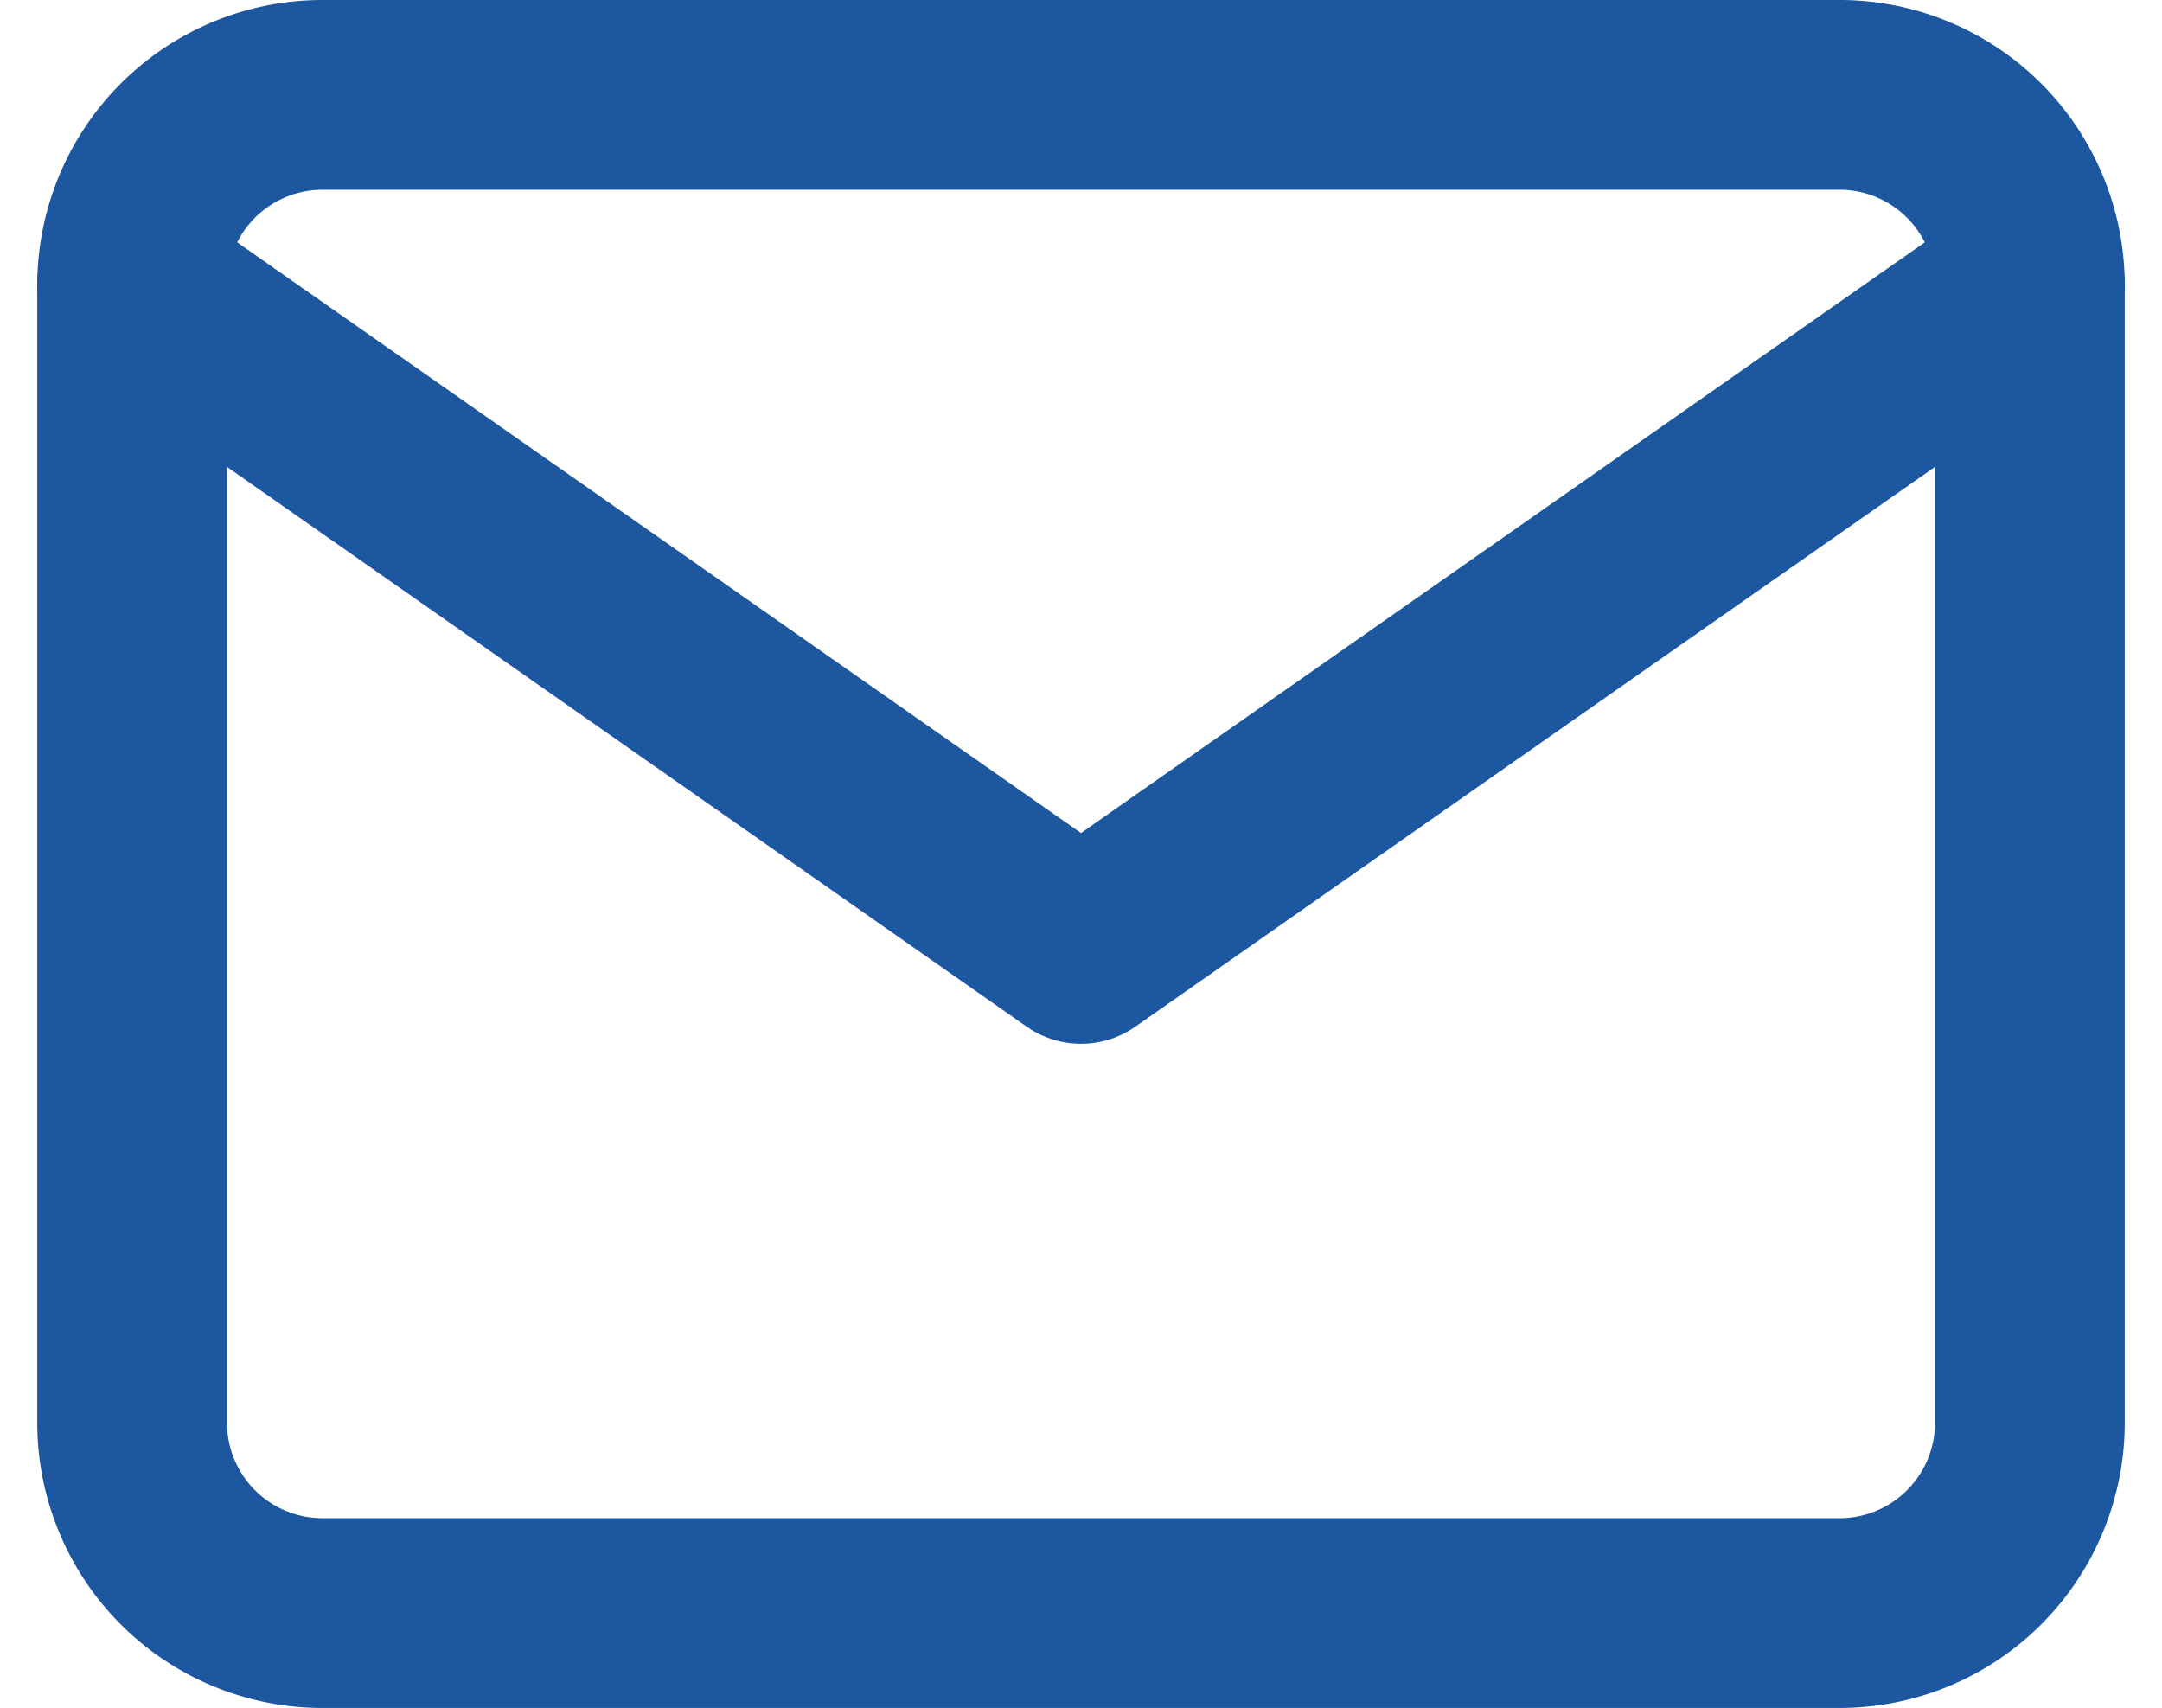
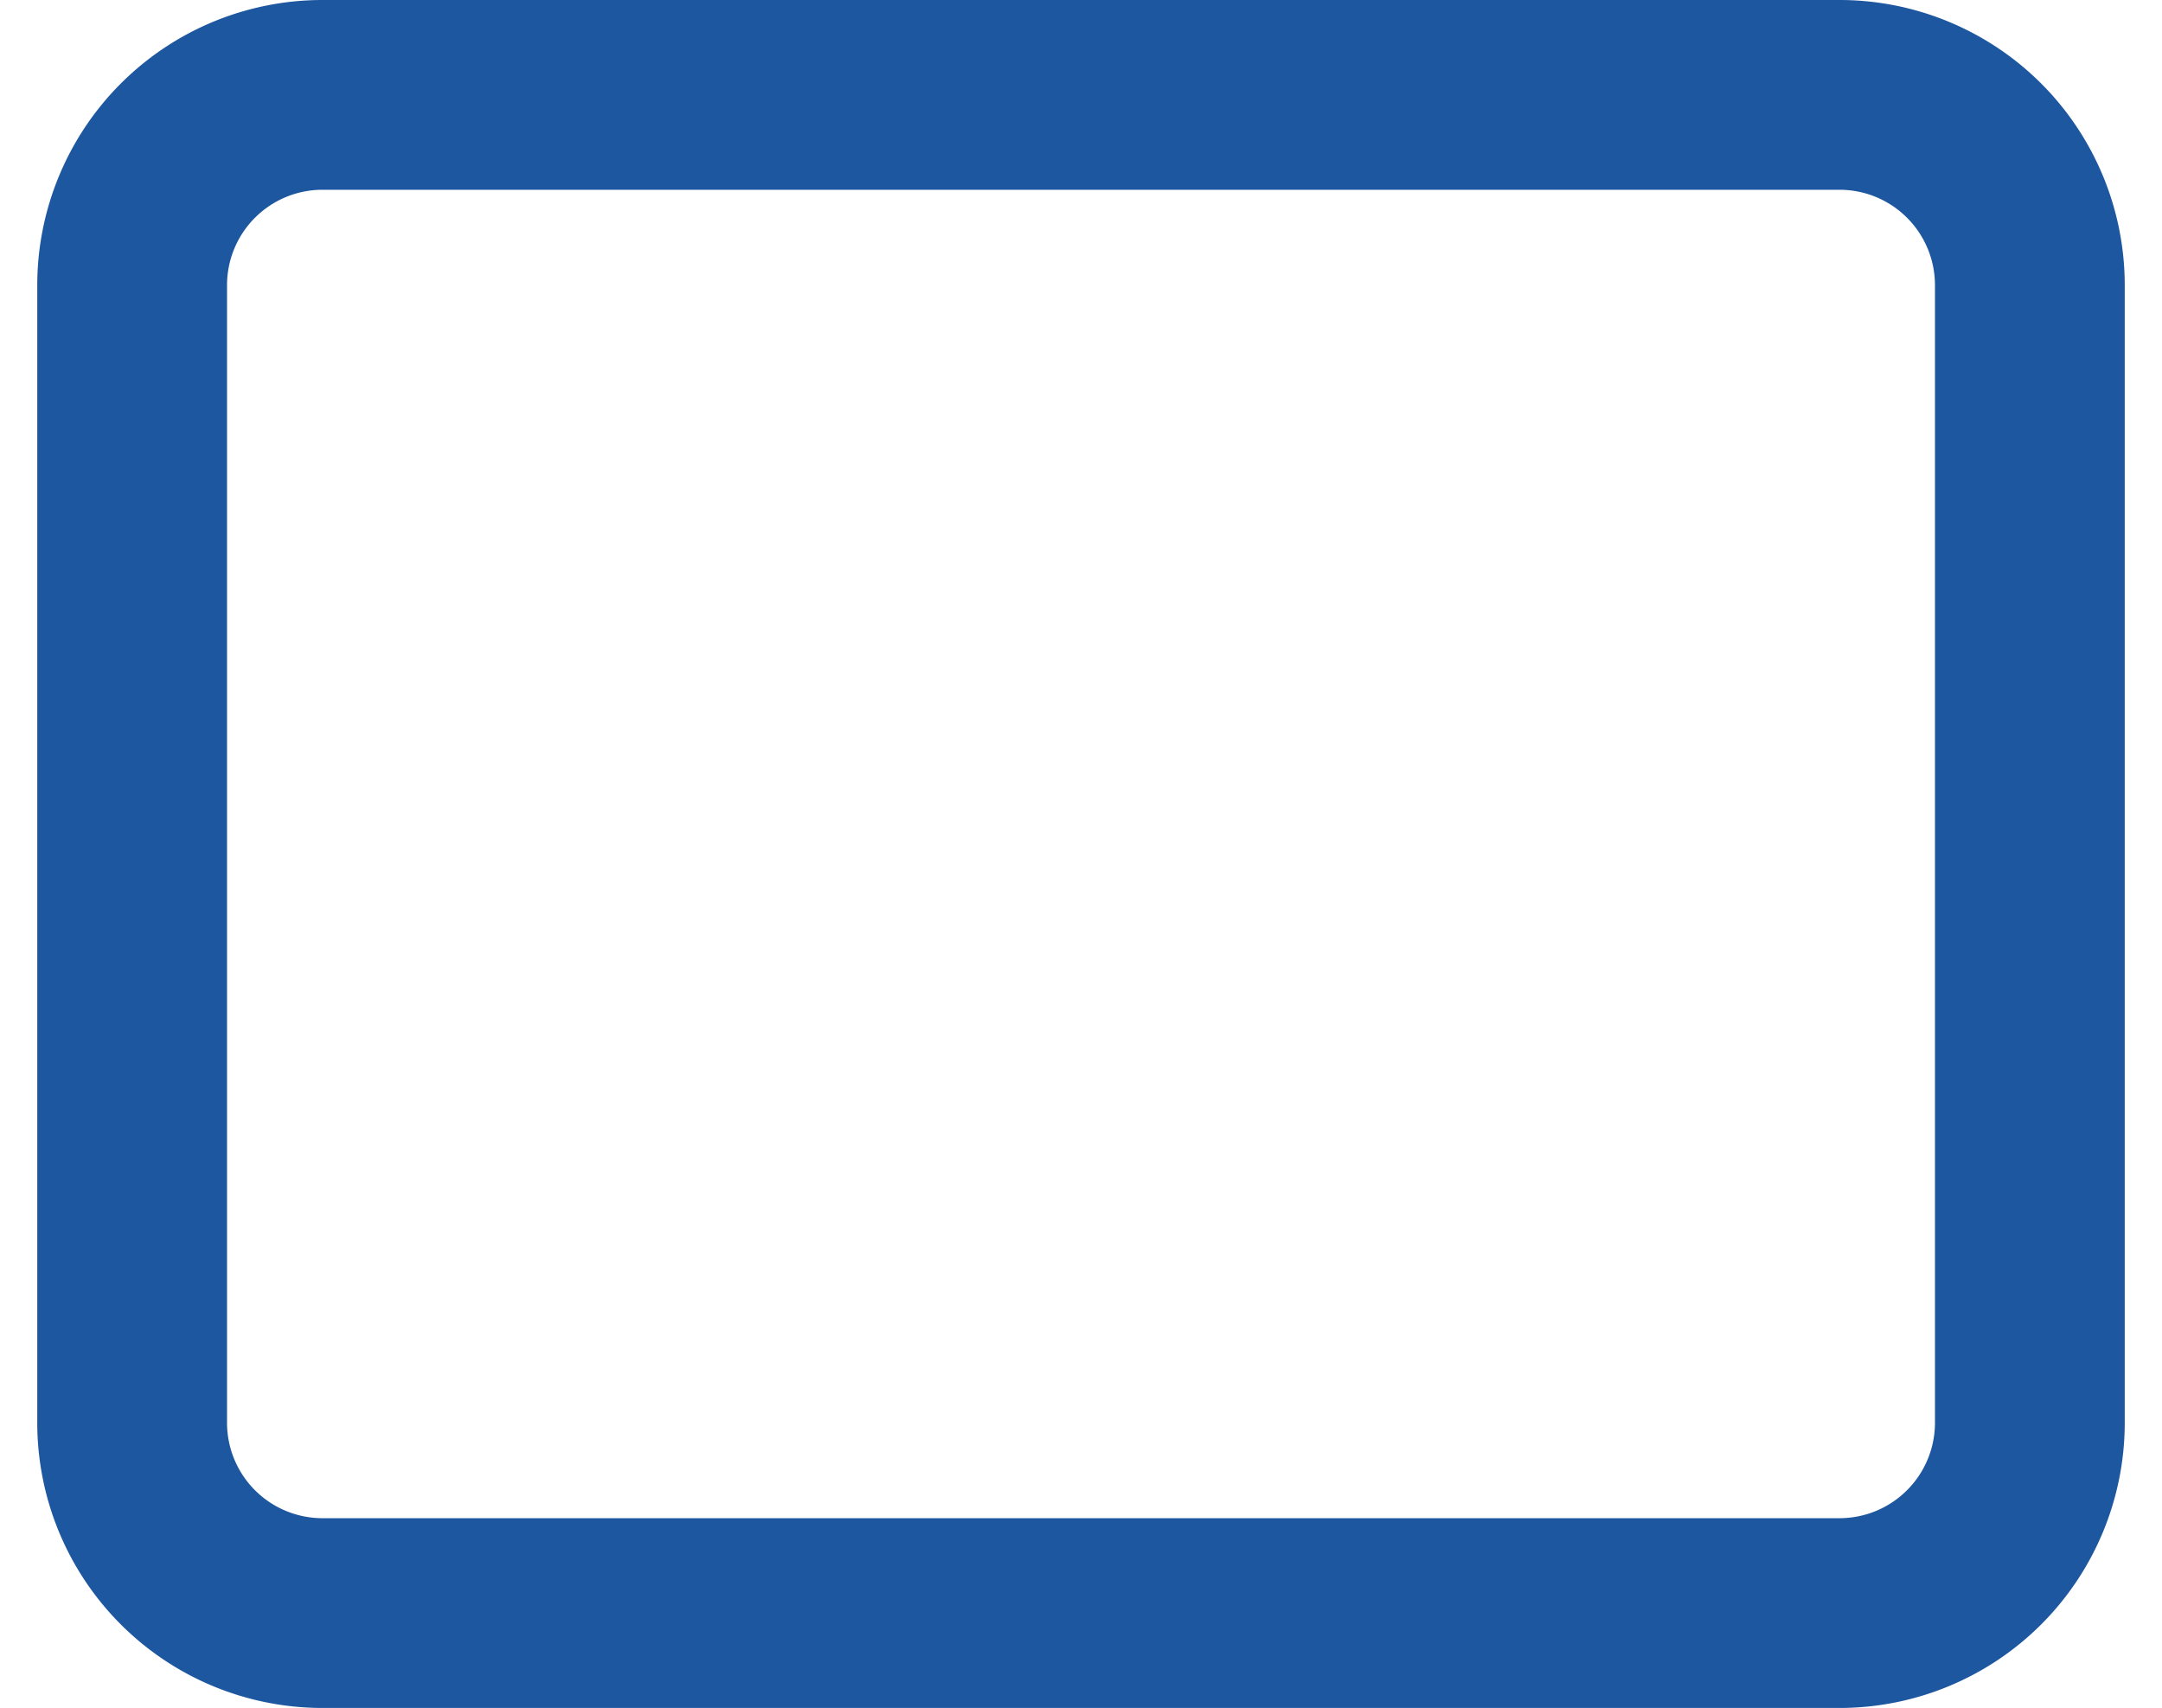
<svg xmlns="http://www.w3.org/2000/svg" width="34.178" height="27" viewBox="0 0 34.178 27">
  <g id="Icon_feather-mail" data-name="Icon feather-mail" transform="translate(2.089 1.5)">
    <path id="Path_19" data-name="Path 19" d="M6,6H30a3.009,3.009,0,0,1,3,3V27a3.009,3.009,0,0,1-3,3H6a3.009,3.009,0,0,1-3-3V9A3.009,3.009,0,0,1,6,6Z" transform="translate(-3 -6)" fill="none" stroke="#1d57a0" stroke-linecap="round" stroke-linejoin="round" stroke-width="3" />
-     <path id="Path_20" data-name="Path 20" d="M33,9,18,19.5,3,9" transform="translate(-3 -6)" fill="none" stroke="#1d57a0" stroke-linecap="round" stroke-linejoin="round" stroke-width="3" />
  </g>
</svg>